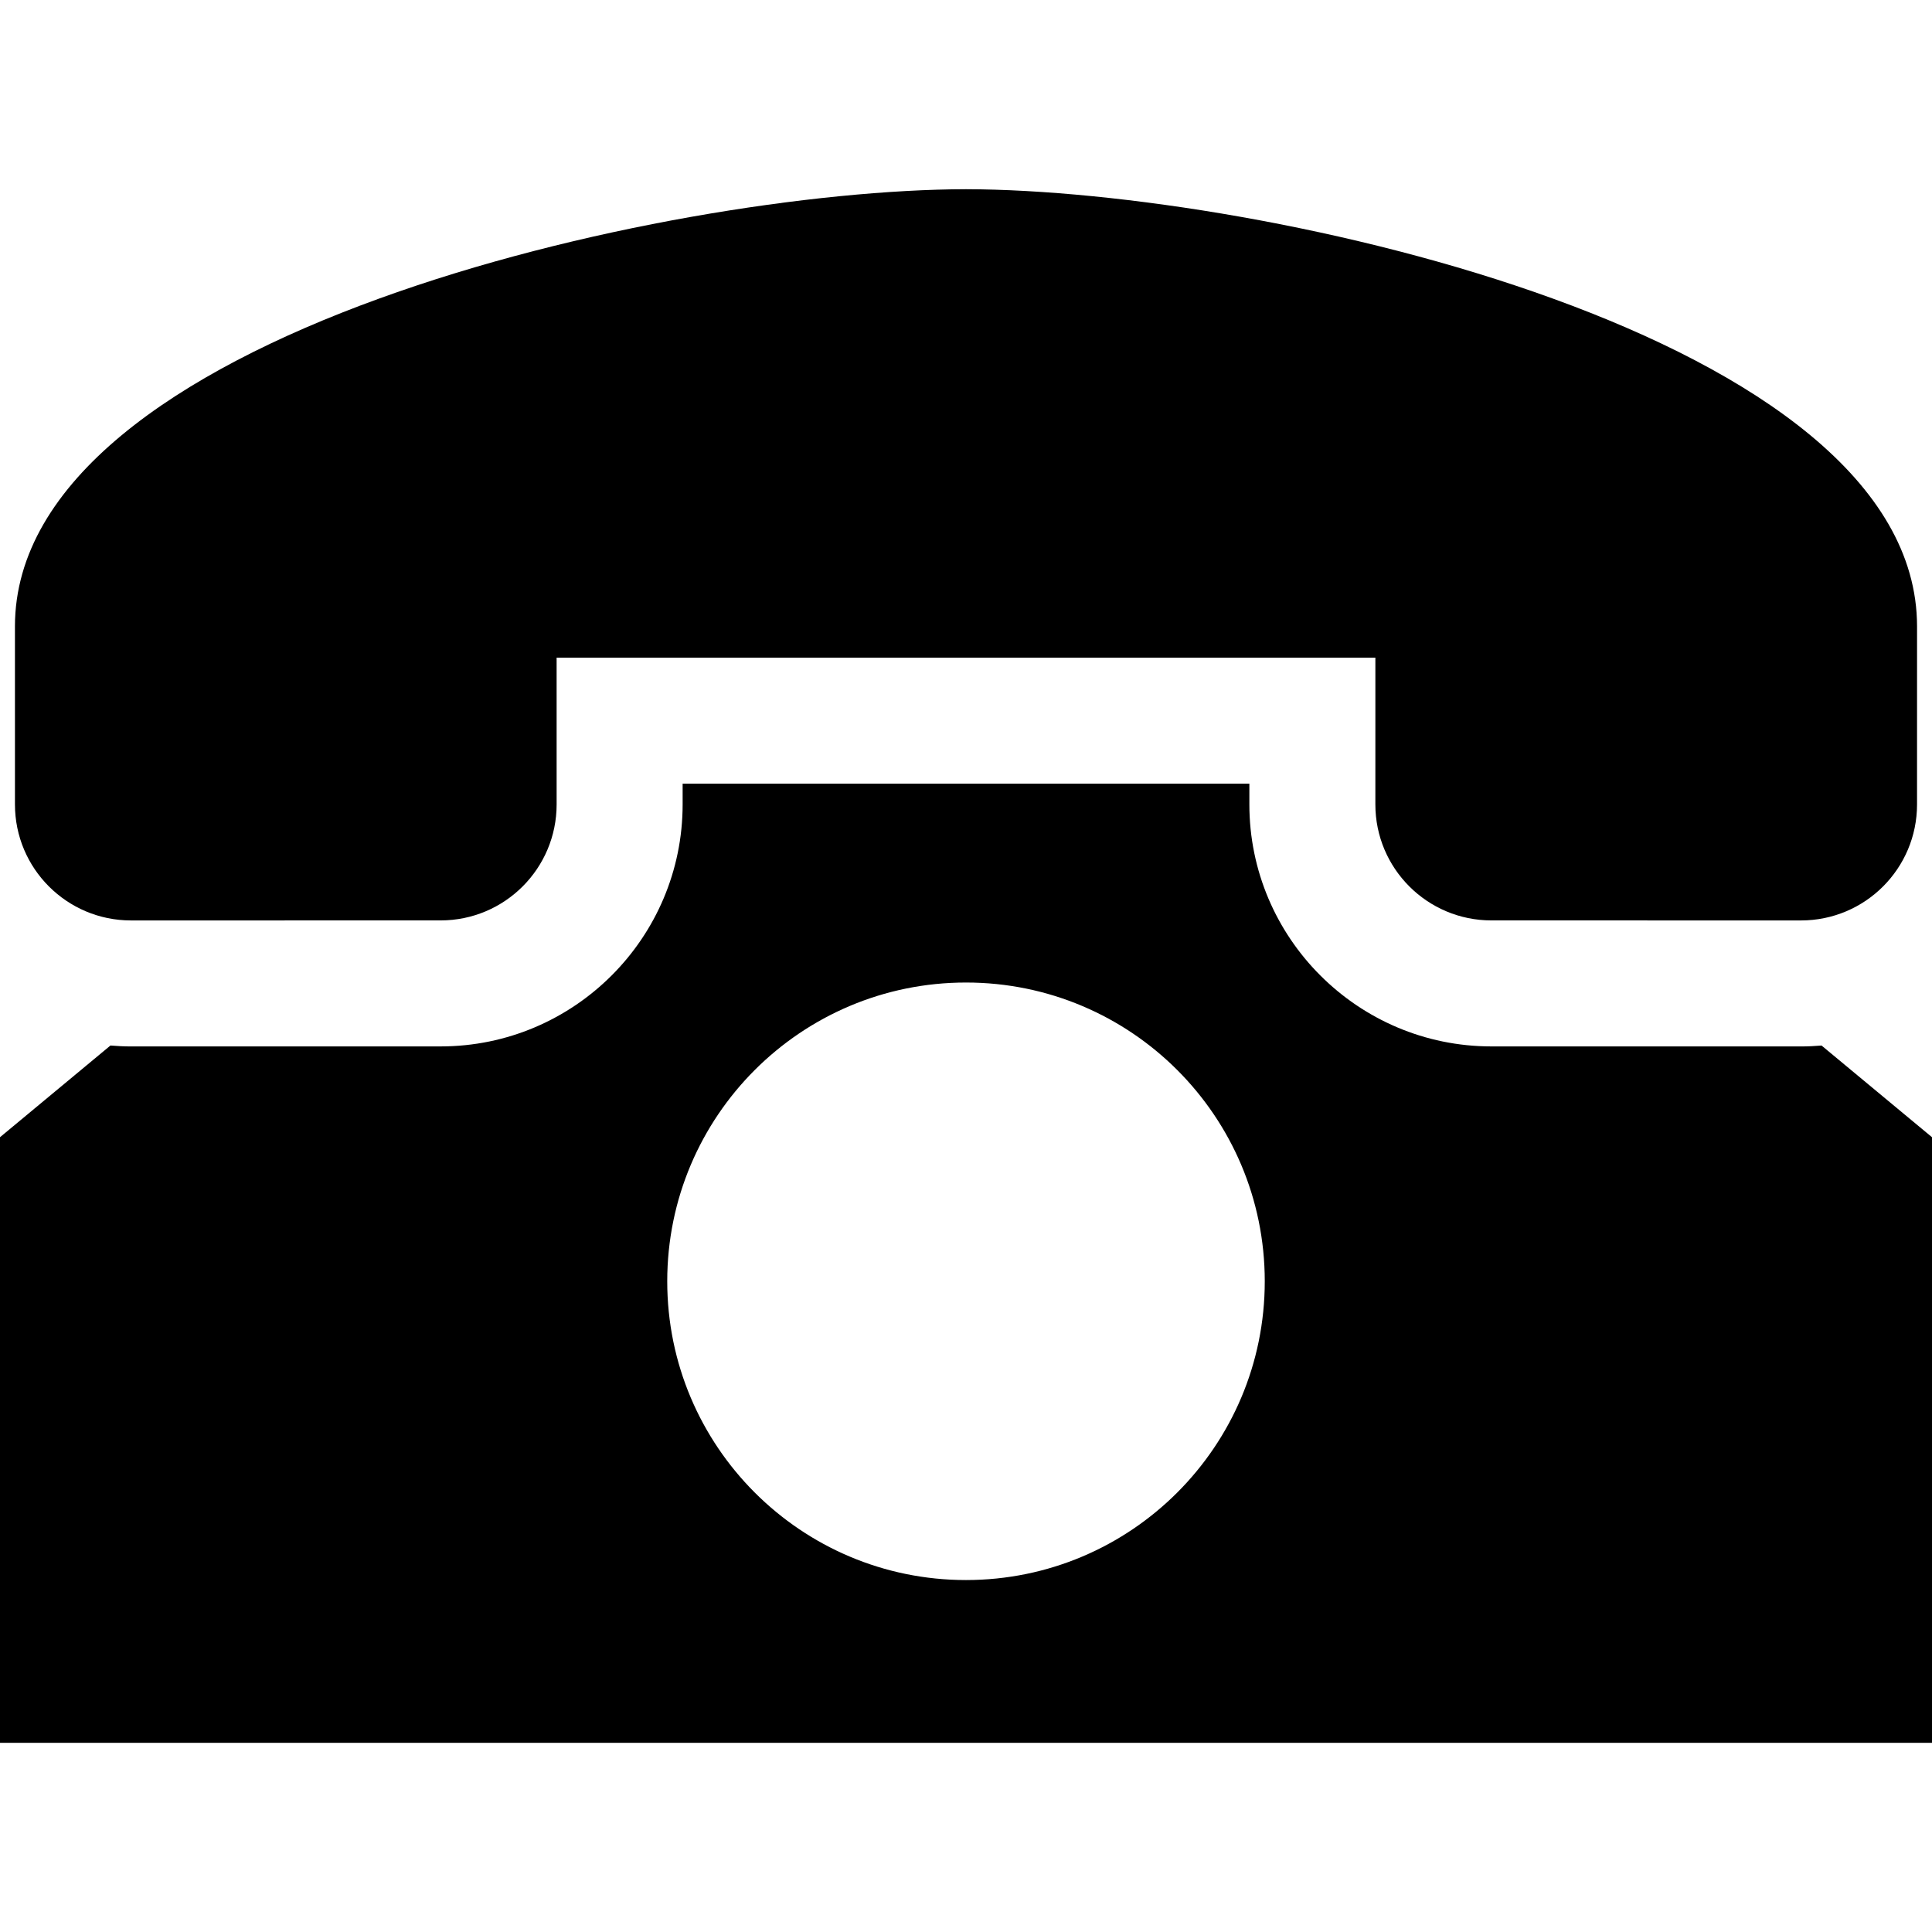
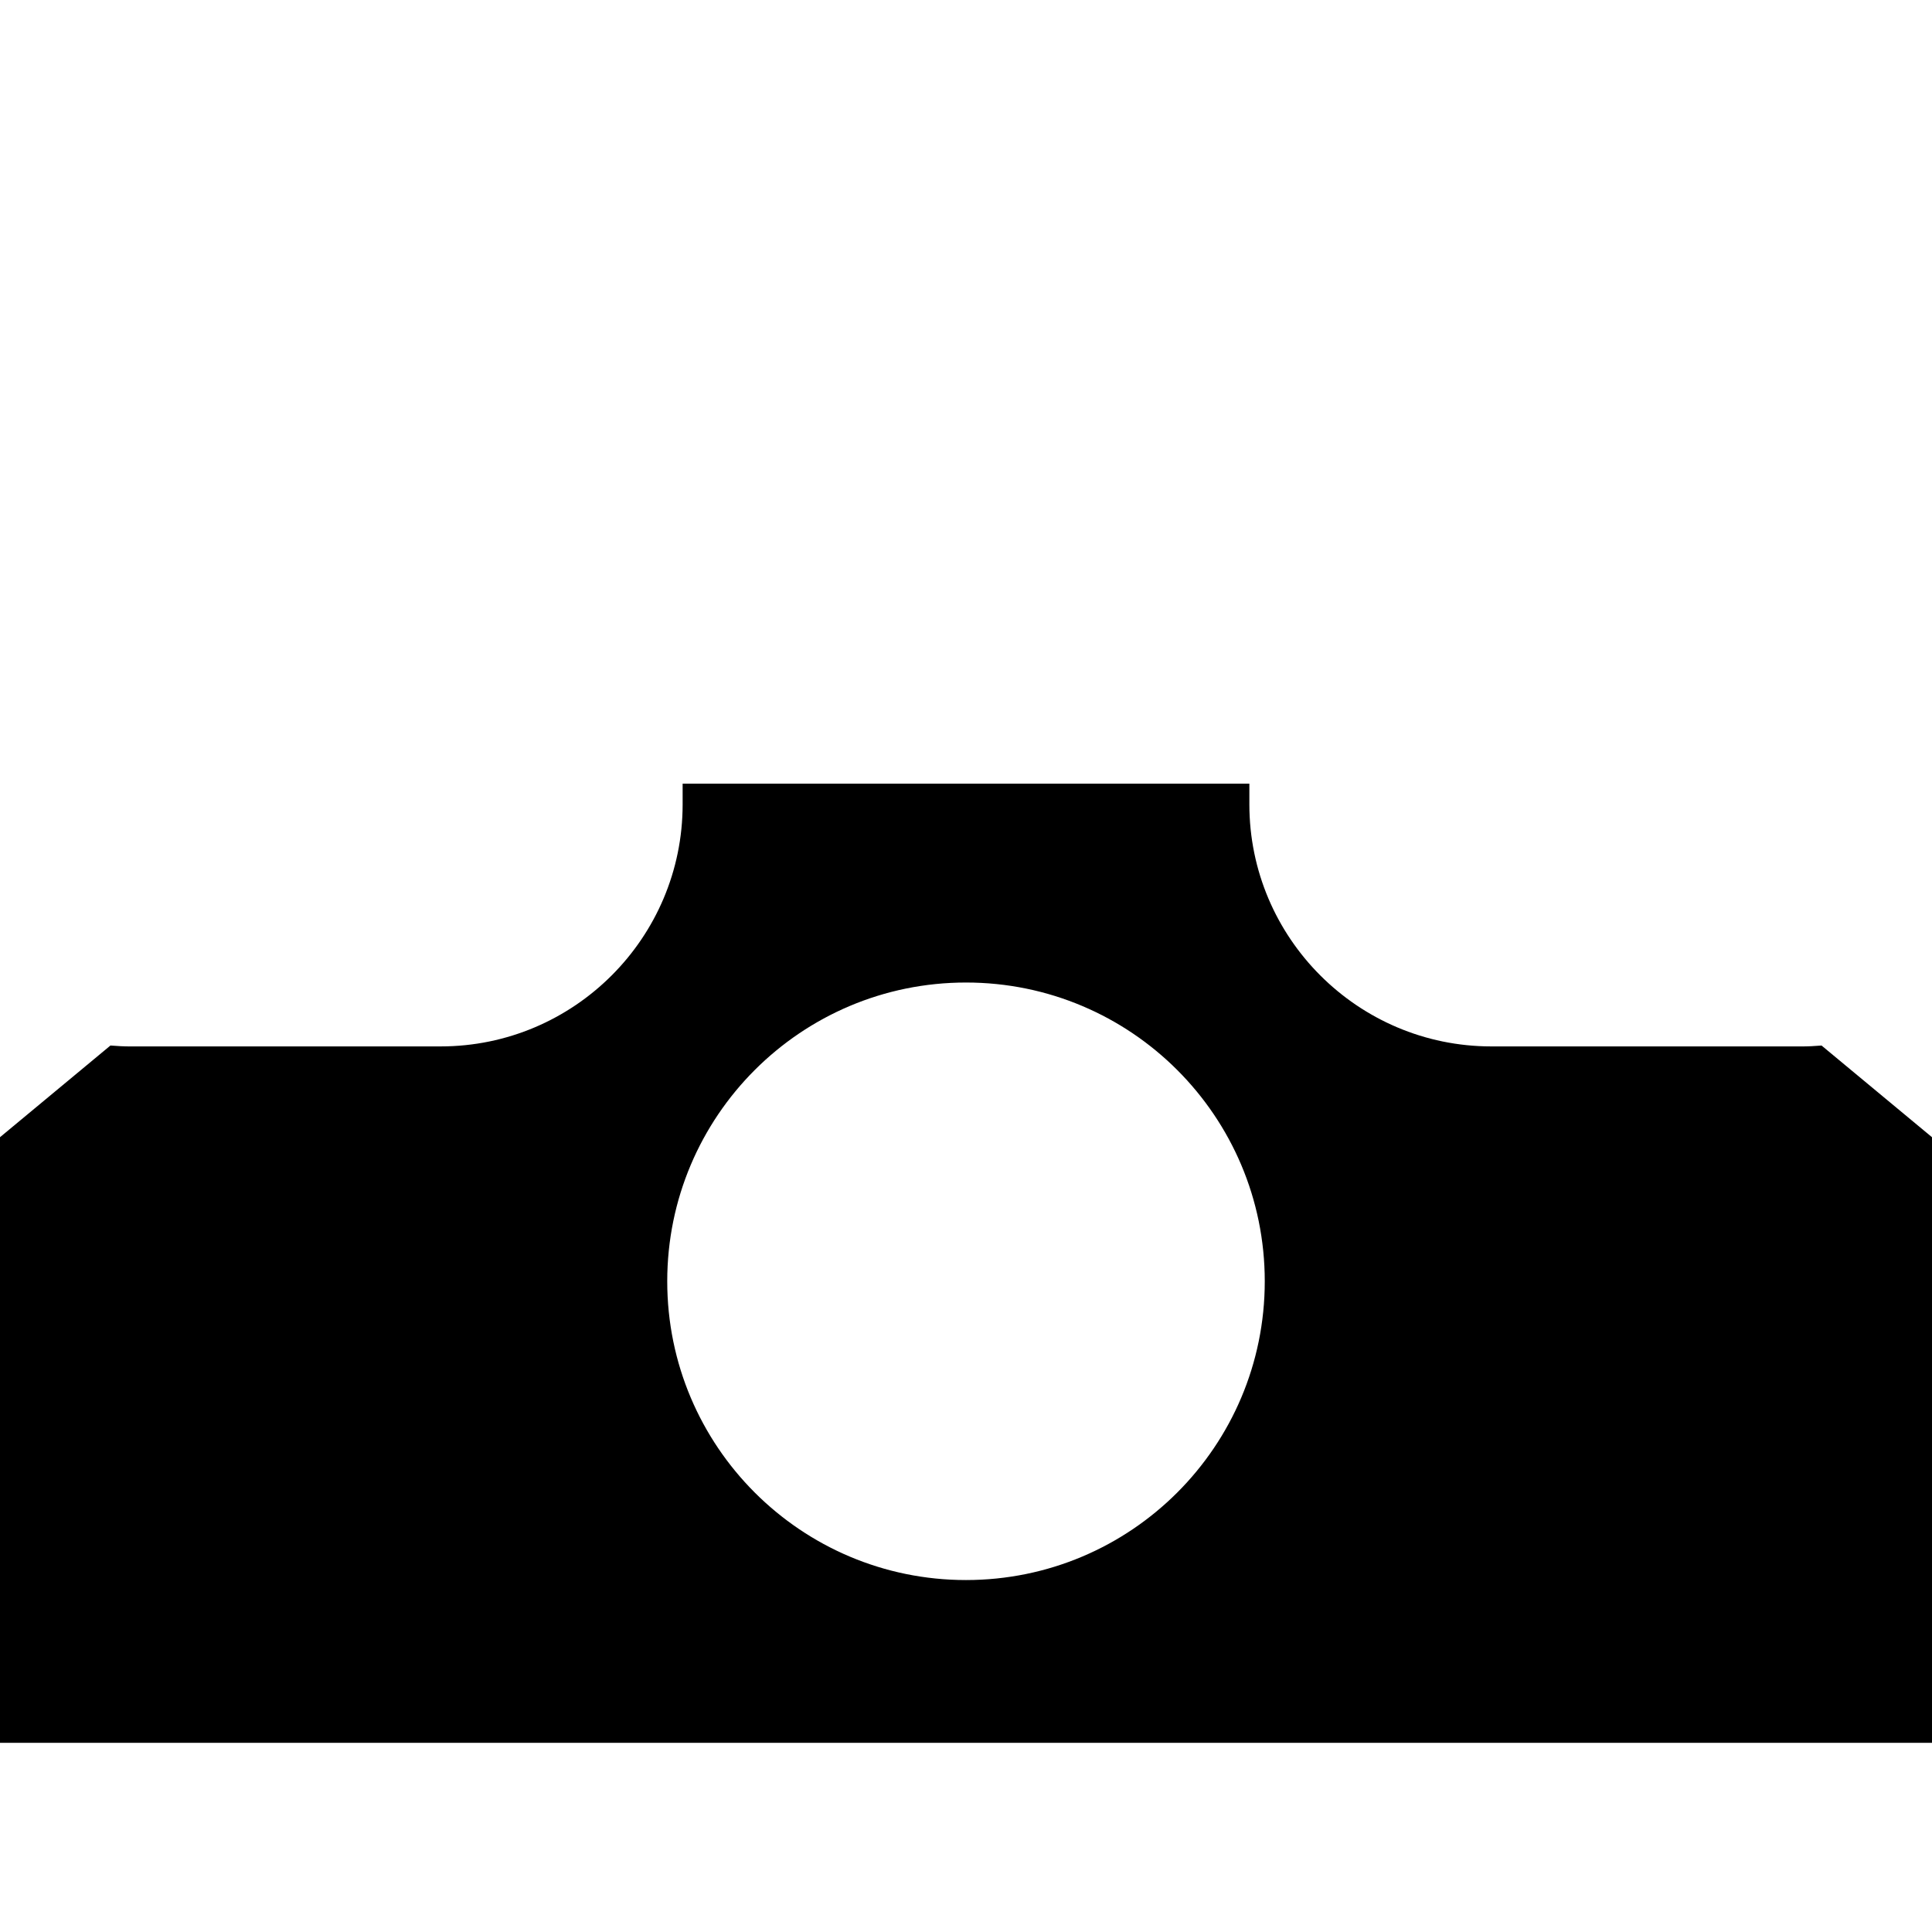
<svg xmlns="http://www.w3.org/2000/svg" fill="#000000" height="800px" width="800px" version="1.1" id="Layer_1" viewBox="0 0 512 512" xml:space="preserve">
  <g>
    <g>
      <g>
-         <path d="M255.502,50.139c0.164,0,0.332,0.002,0.497,0.002c0.165,0,0.333-0.002,0.497-0.002H255.502z" />
-         <path d="M255.999,50.141C176.805,50.308,3.954,88.827,3.96,166.015l0.003,47.167c0.001,16.981,13.768,30.746,30.749,30.745     l82.056-0.007c16.981-0.001,30.746-13.768,30.744-30.75l-0.003-38.882H256h108.489l-0.003,38.882     c-0.001,16.982,13.764,30.748,30.745,30.75l82.056,0.007c16.981,0.001,30.748-13.763,30.749-30.745l0.003-47.167     C508.045,88.827,335.194,50.307,255.999,50.141z" />
-       </g>
+         </g>
    </g>
  </g>
  <g>
    <g>
      <path d="M482.731,277.077c-1.803,0.149-3.617,0.242-5.447,0.242l-82.057-0.007c-35.365-0.003-64.135-28.778-64.132-64.144v-5.488    H256h-75.095v5.488c0.002,35.365-28.768,64.139-64.134,64.142l-82.061,0.007c-1.832,0-3.642-0.096-5.436-0.247L0,301.373v160.487    h512V301.373L482.731,277.077z M256,418.729c-43.727,0-79.175-35.448-79.175-79.175s35.448-79.175,79.175-79.175    s79.175,35.448,79.175,79.175S299.727,418.729,256,418.729z" />
    </g>
  </g>
</svg>